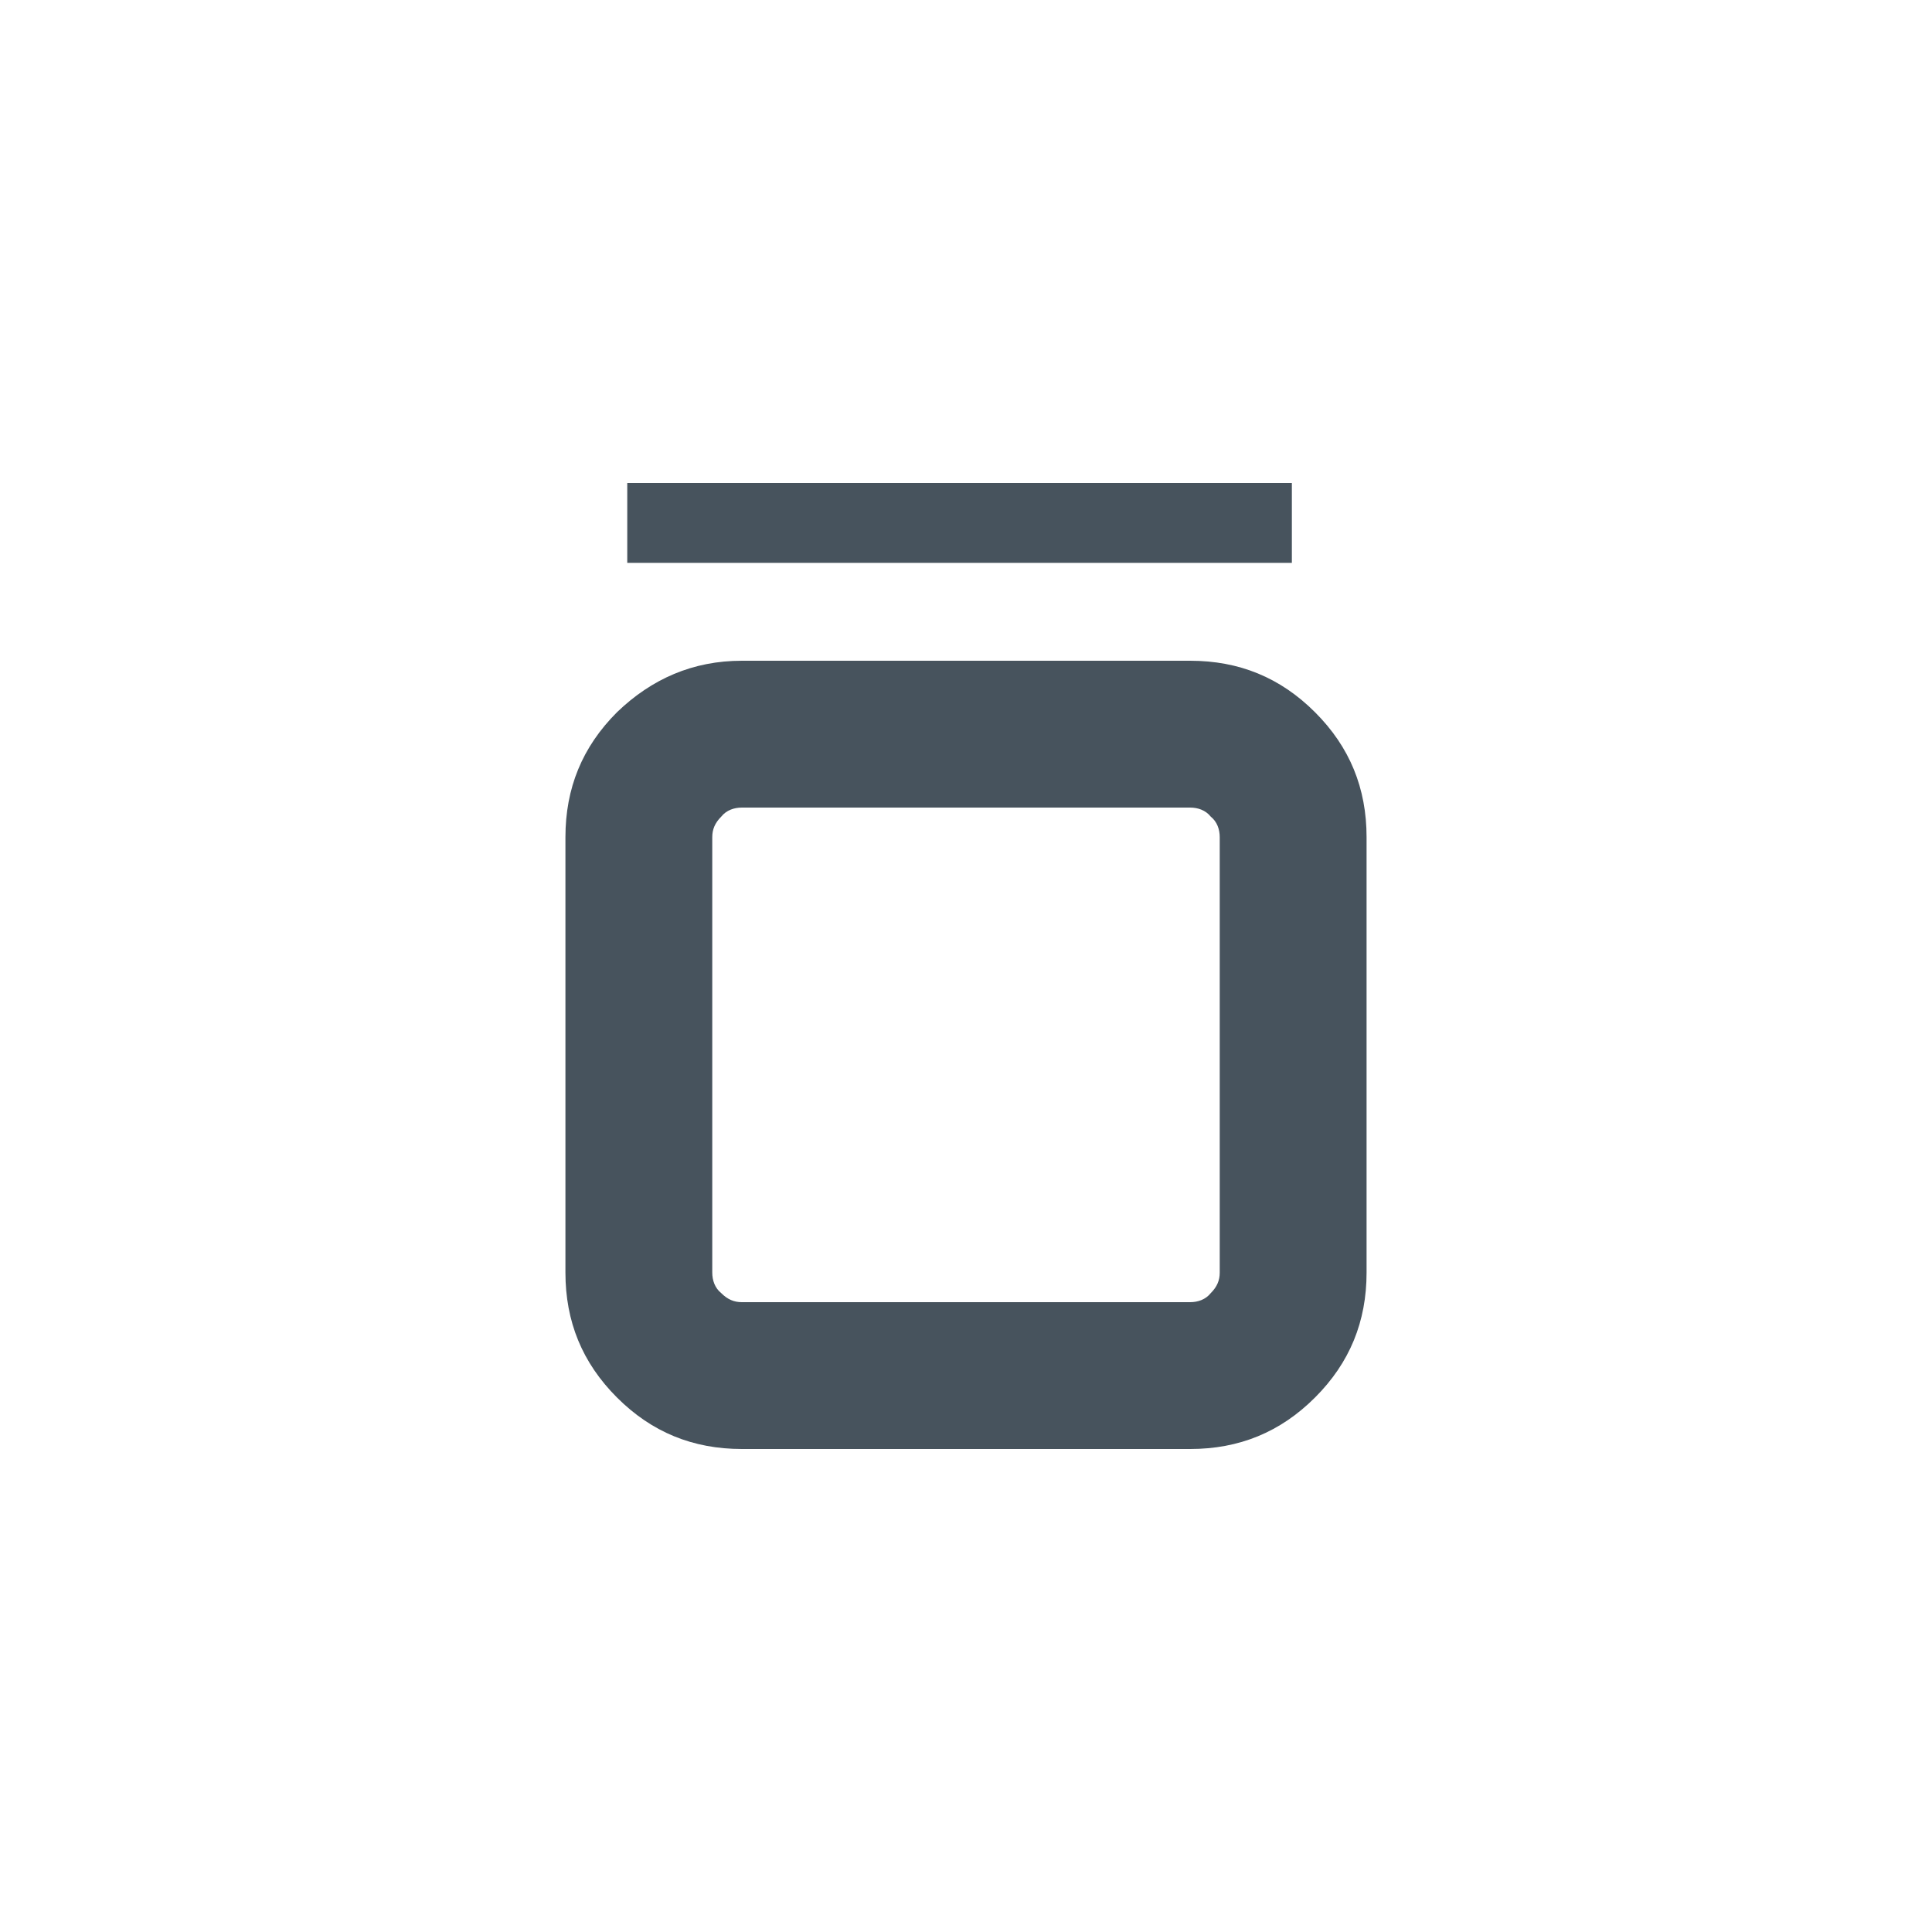
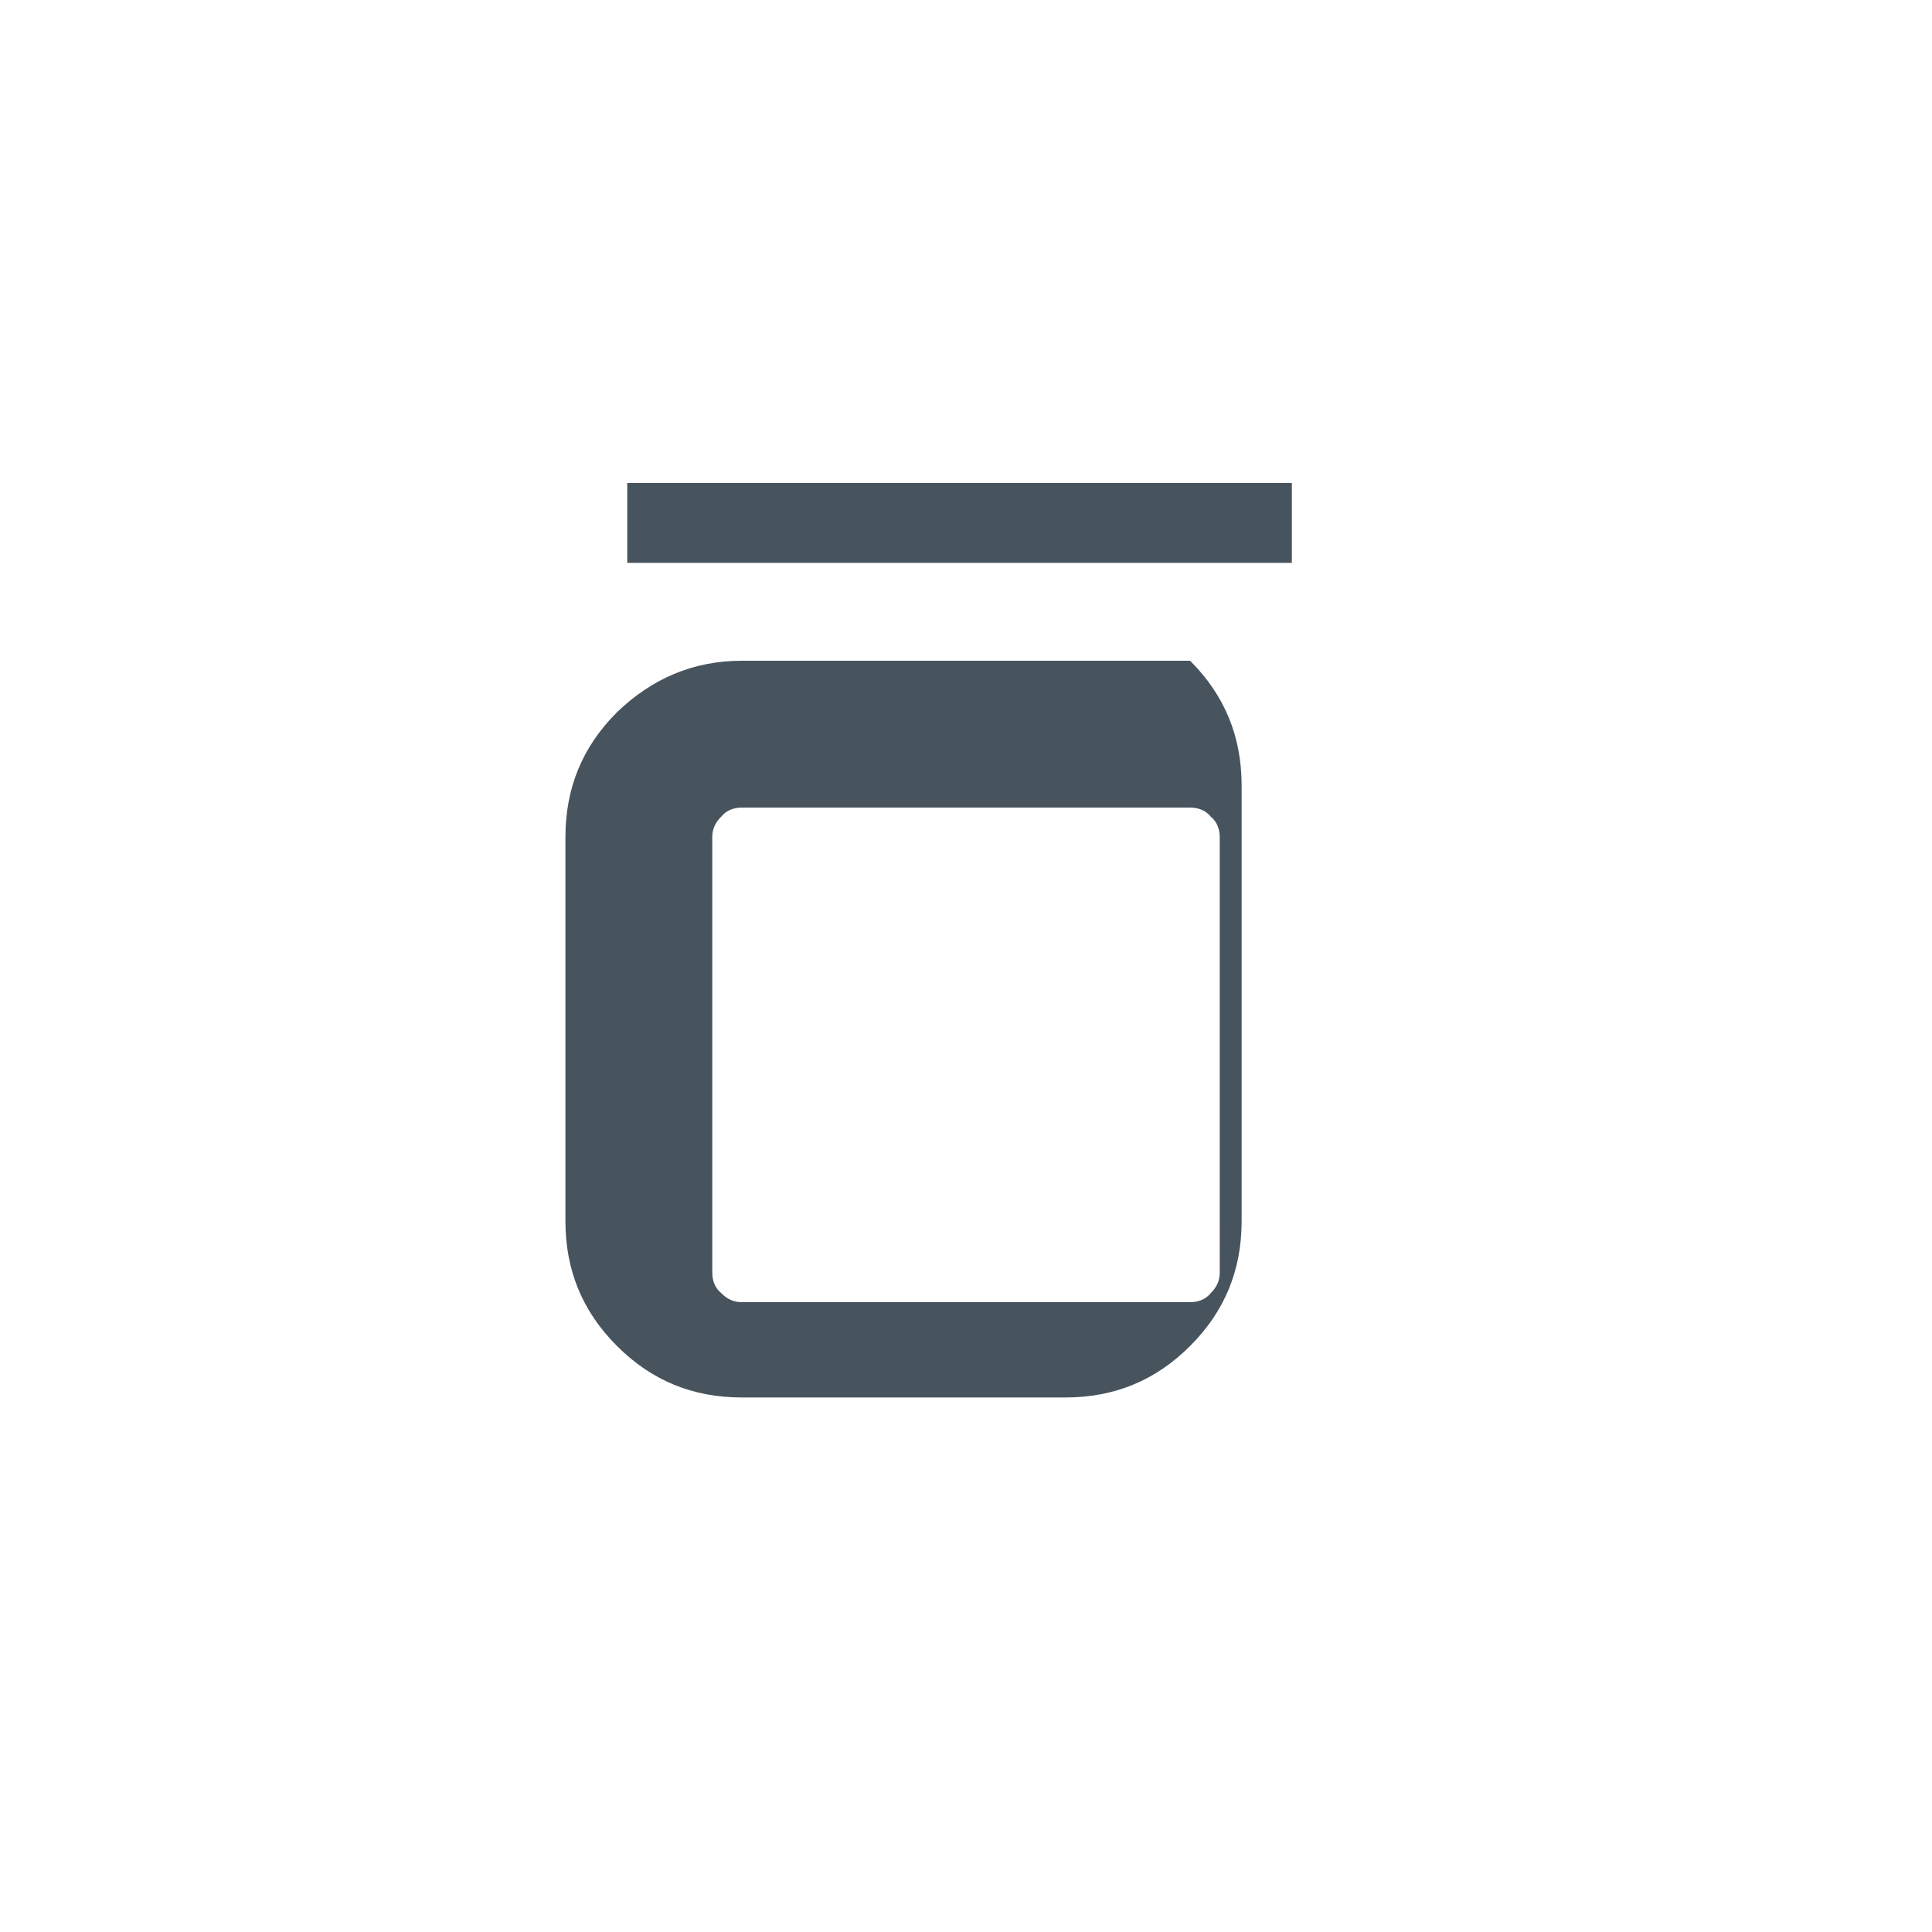
<svg xmlns="http://www.w3.org/2000/svg" version="1.1" id="Layer_1" x="0px" y="0px" viewBox="0 0 150 150" style="enable-background:new 0 0 150 150;" xml:space="preserve">
  <style type="text/css">
	.st0{fill:#47535D;}
	.st1{fill:url(#SVGID_2_);}
	.st2{fill:url(#SVGID_4_);}
	.st3{fill-rule:evenodd;clip-rule:evenodd;fill:#47535D;}
	.st4{clip-path:url(#SVGID_5_);fill:#47535D;}
	.st5{clip-path:url(#SVGID_7_);fill:#47535D;}
	.st6{clip-path:url(#SVGID_11_);fill:#47535D;}
</style>
-   <path class="st0" d="M57.6,51.3h34.8c3.8,0,7,1.3,9.7,4c2.7,2.7,4,5.9,4,9.7v33.8c0,3.8-1.3,7-4,9.7c-2.7,2.7-5.9,4-9.7,4H57.6  c-3.8,0-7-1.3-9.7-4c-2.7-2.7-4-5.9-4-9.7V65c0-3.8,1.3-7,4-9.7C50.6,52.7,53.8,51.3,57.6,51.3z M92.4,62.7H57.6  c-0.6,0-1.2,0.2-1.6,0.7c-0.5,0.5-0.7,1-0.7,1.6v33.8c0,0.6,0.2,1.2,0.7,1.6c0.5,0.5,1,0.7,1.6,0.7h34.8c0.6,0,1.2-0.2,1.6-0.7  c0.5-0.5,0.7-1,0.7-1.6V65c0-0.6-0.2-1.2-0.7-1.6C93.6,62.9,93,62.7,92.4,62.7z M100.3,37.5H48.7v6.2h51.6V37.5z" />
+   <path class="st0" d="M57.6,51.3h34.8c2.7,2.7,4,5.9,4,9.7v33.8c0,3.8-1.3,7-4,9.7c-2.7,2.7-5.9,4-9.7,4H57.6  c-3.8,0-7-1.3-9.7-4c-2.7-2.7-4-5.9-4-9.7V65c0-3.8,1.3-7,4-9.7C50.6,52.7,53.8,51.3,57.6,51.3z M92.4,62.7H57.6  c-0.6,0-1.2,0.2-1.6,0.7c-0.5,0.5-0.7,1-0.7,1.6v33.8c0,0.6,0.2,1.2,0.7,1.6c0.5,0.5,1,0.7,1.6,0.7h34.8c0.6,0,1.2-0.2,1.6-0.7  c0.5-0.5,0.7-1,0.7-1.6V65c0-0.6-0.2-1.2-0.7-1.6C93.6,62.9,93,62.7,92.4,62.7z M100.3,37.5H48.7v6.2h51.6V37.5z" />
</svg>